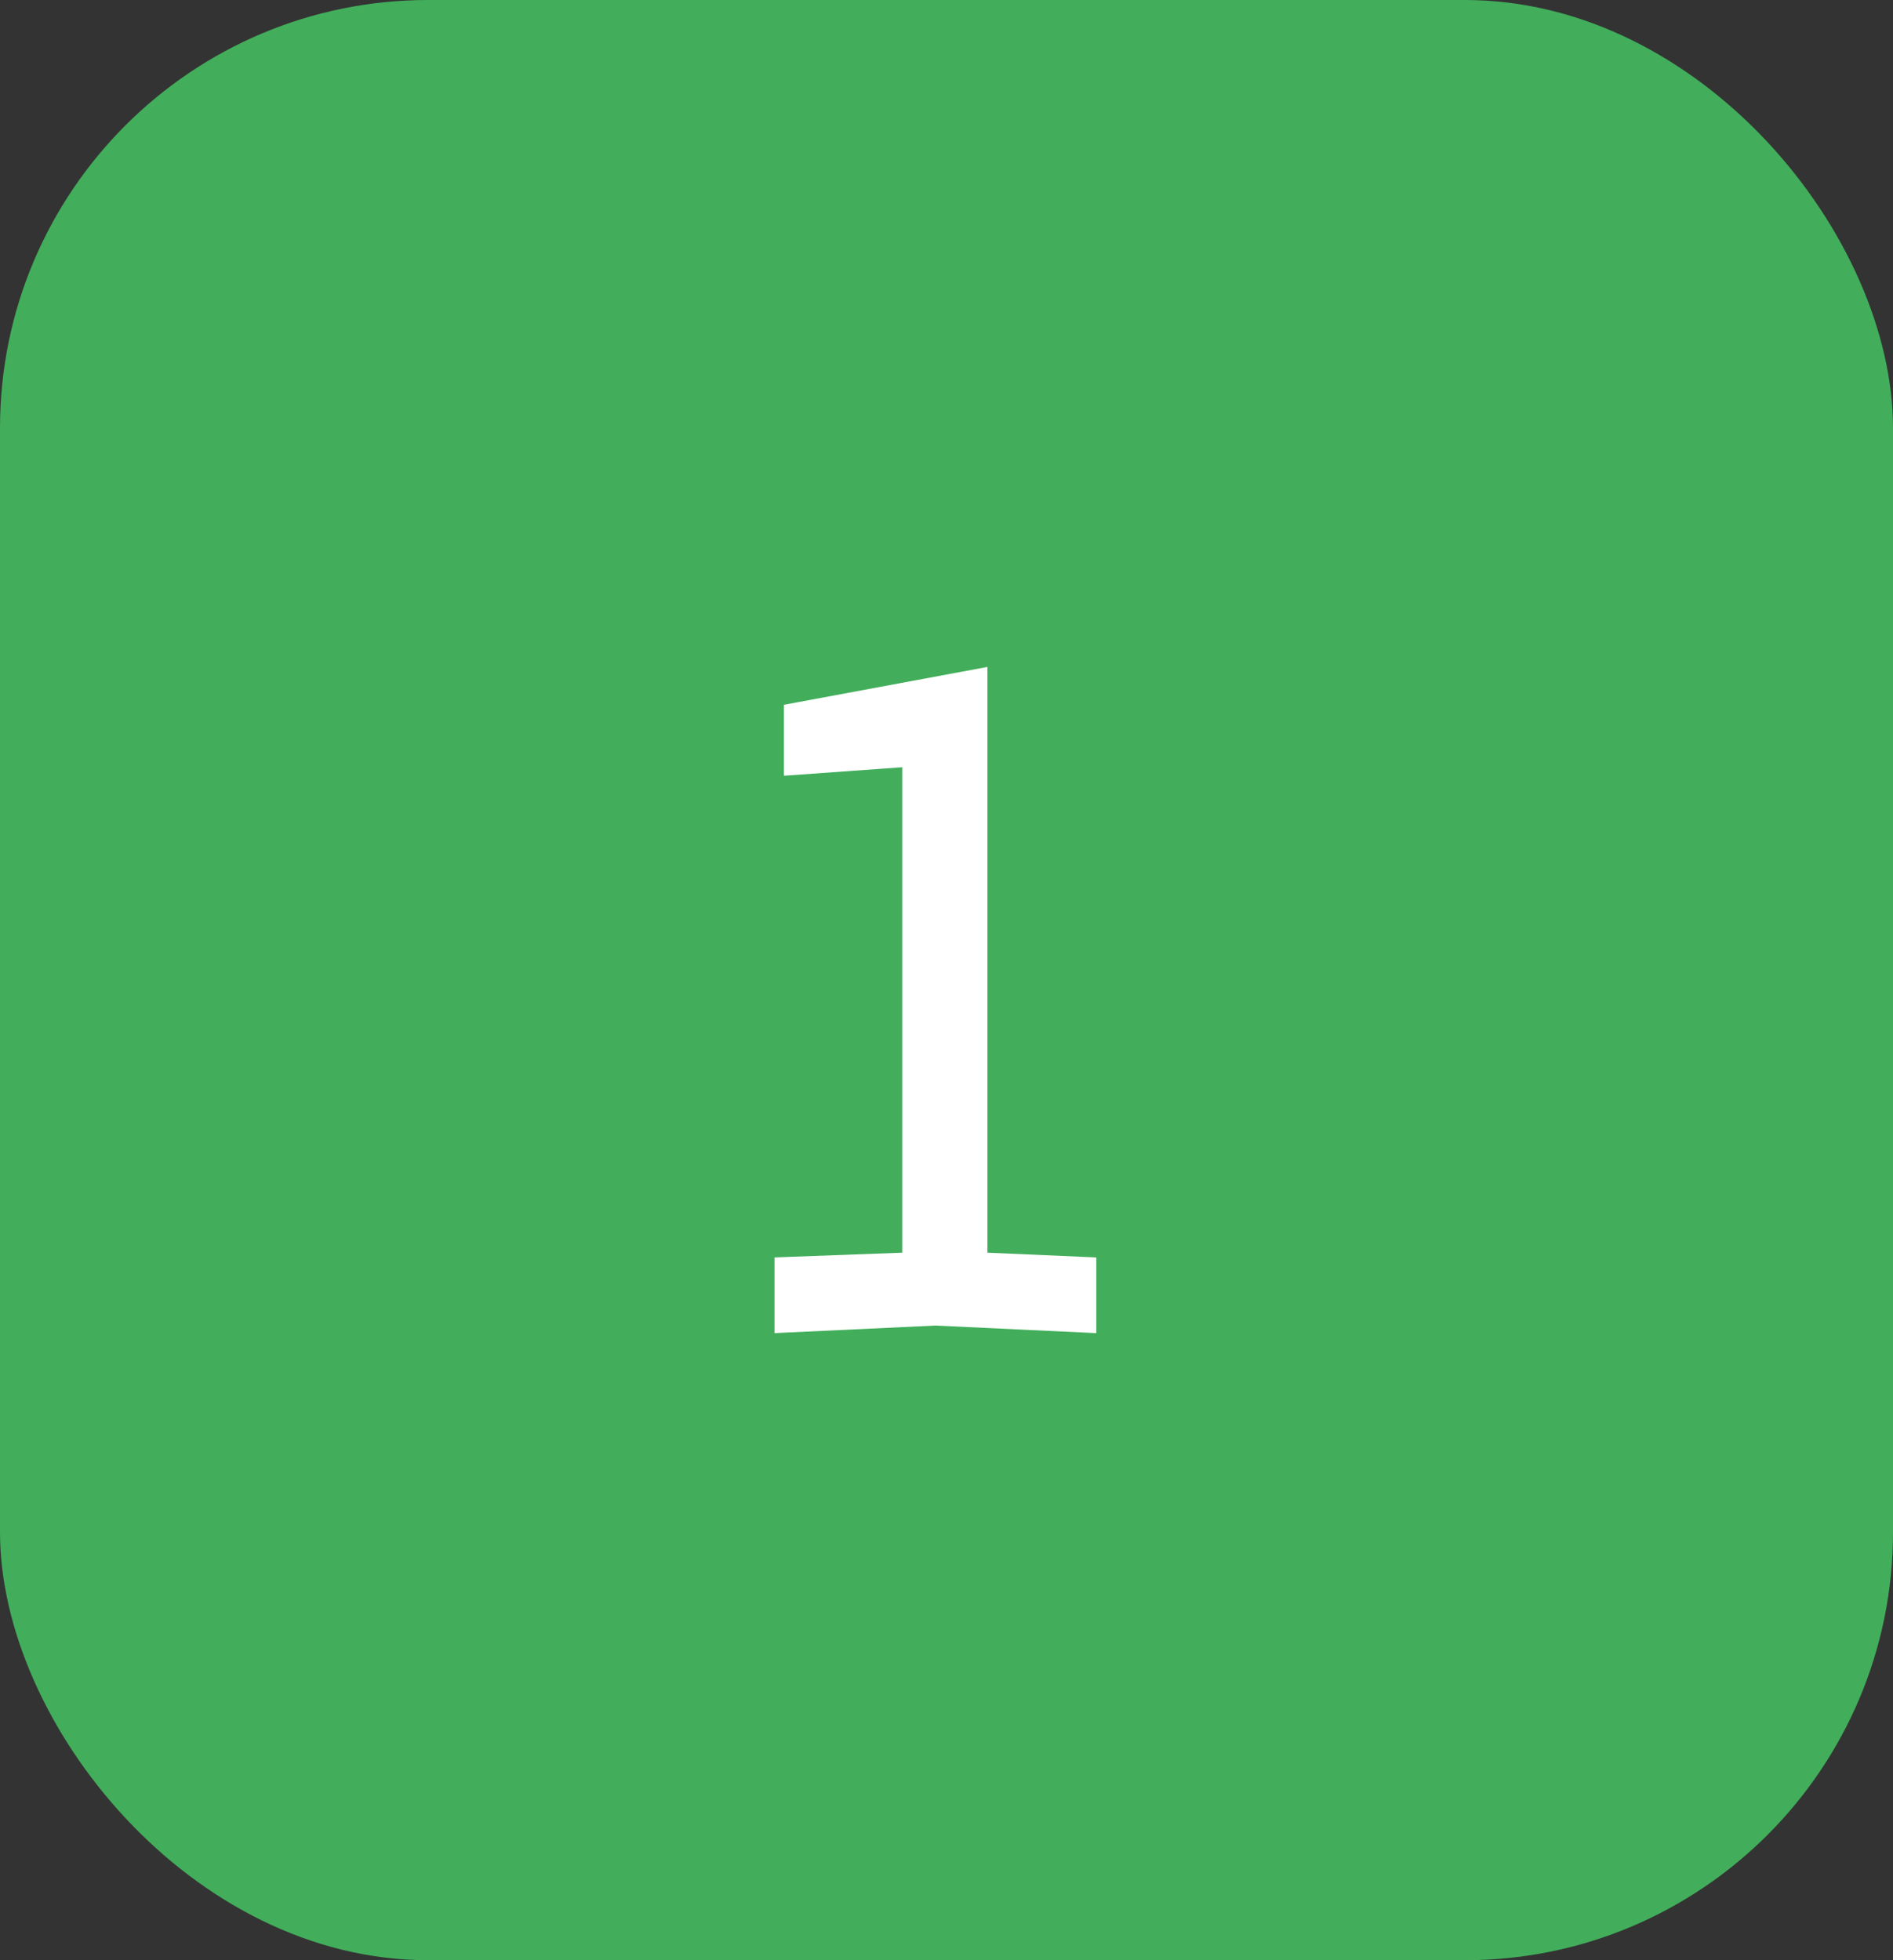
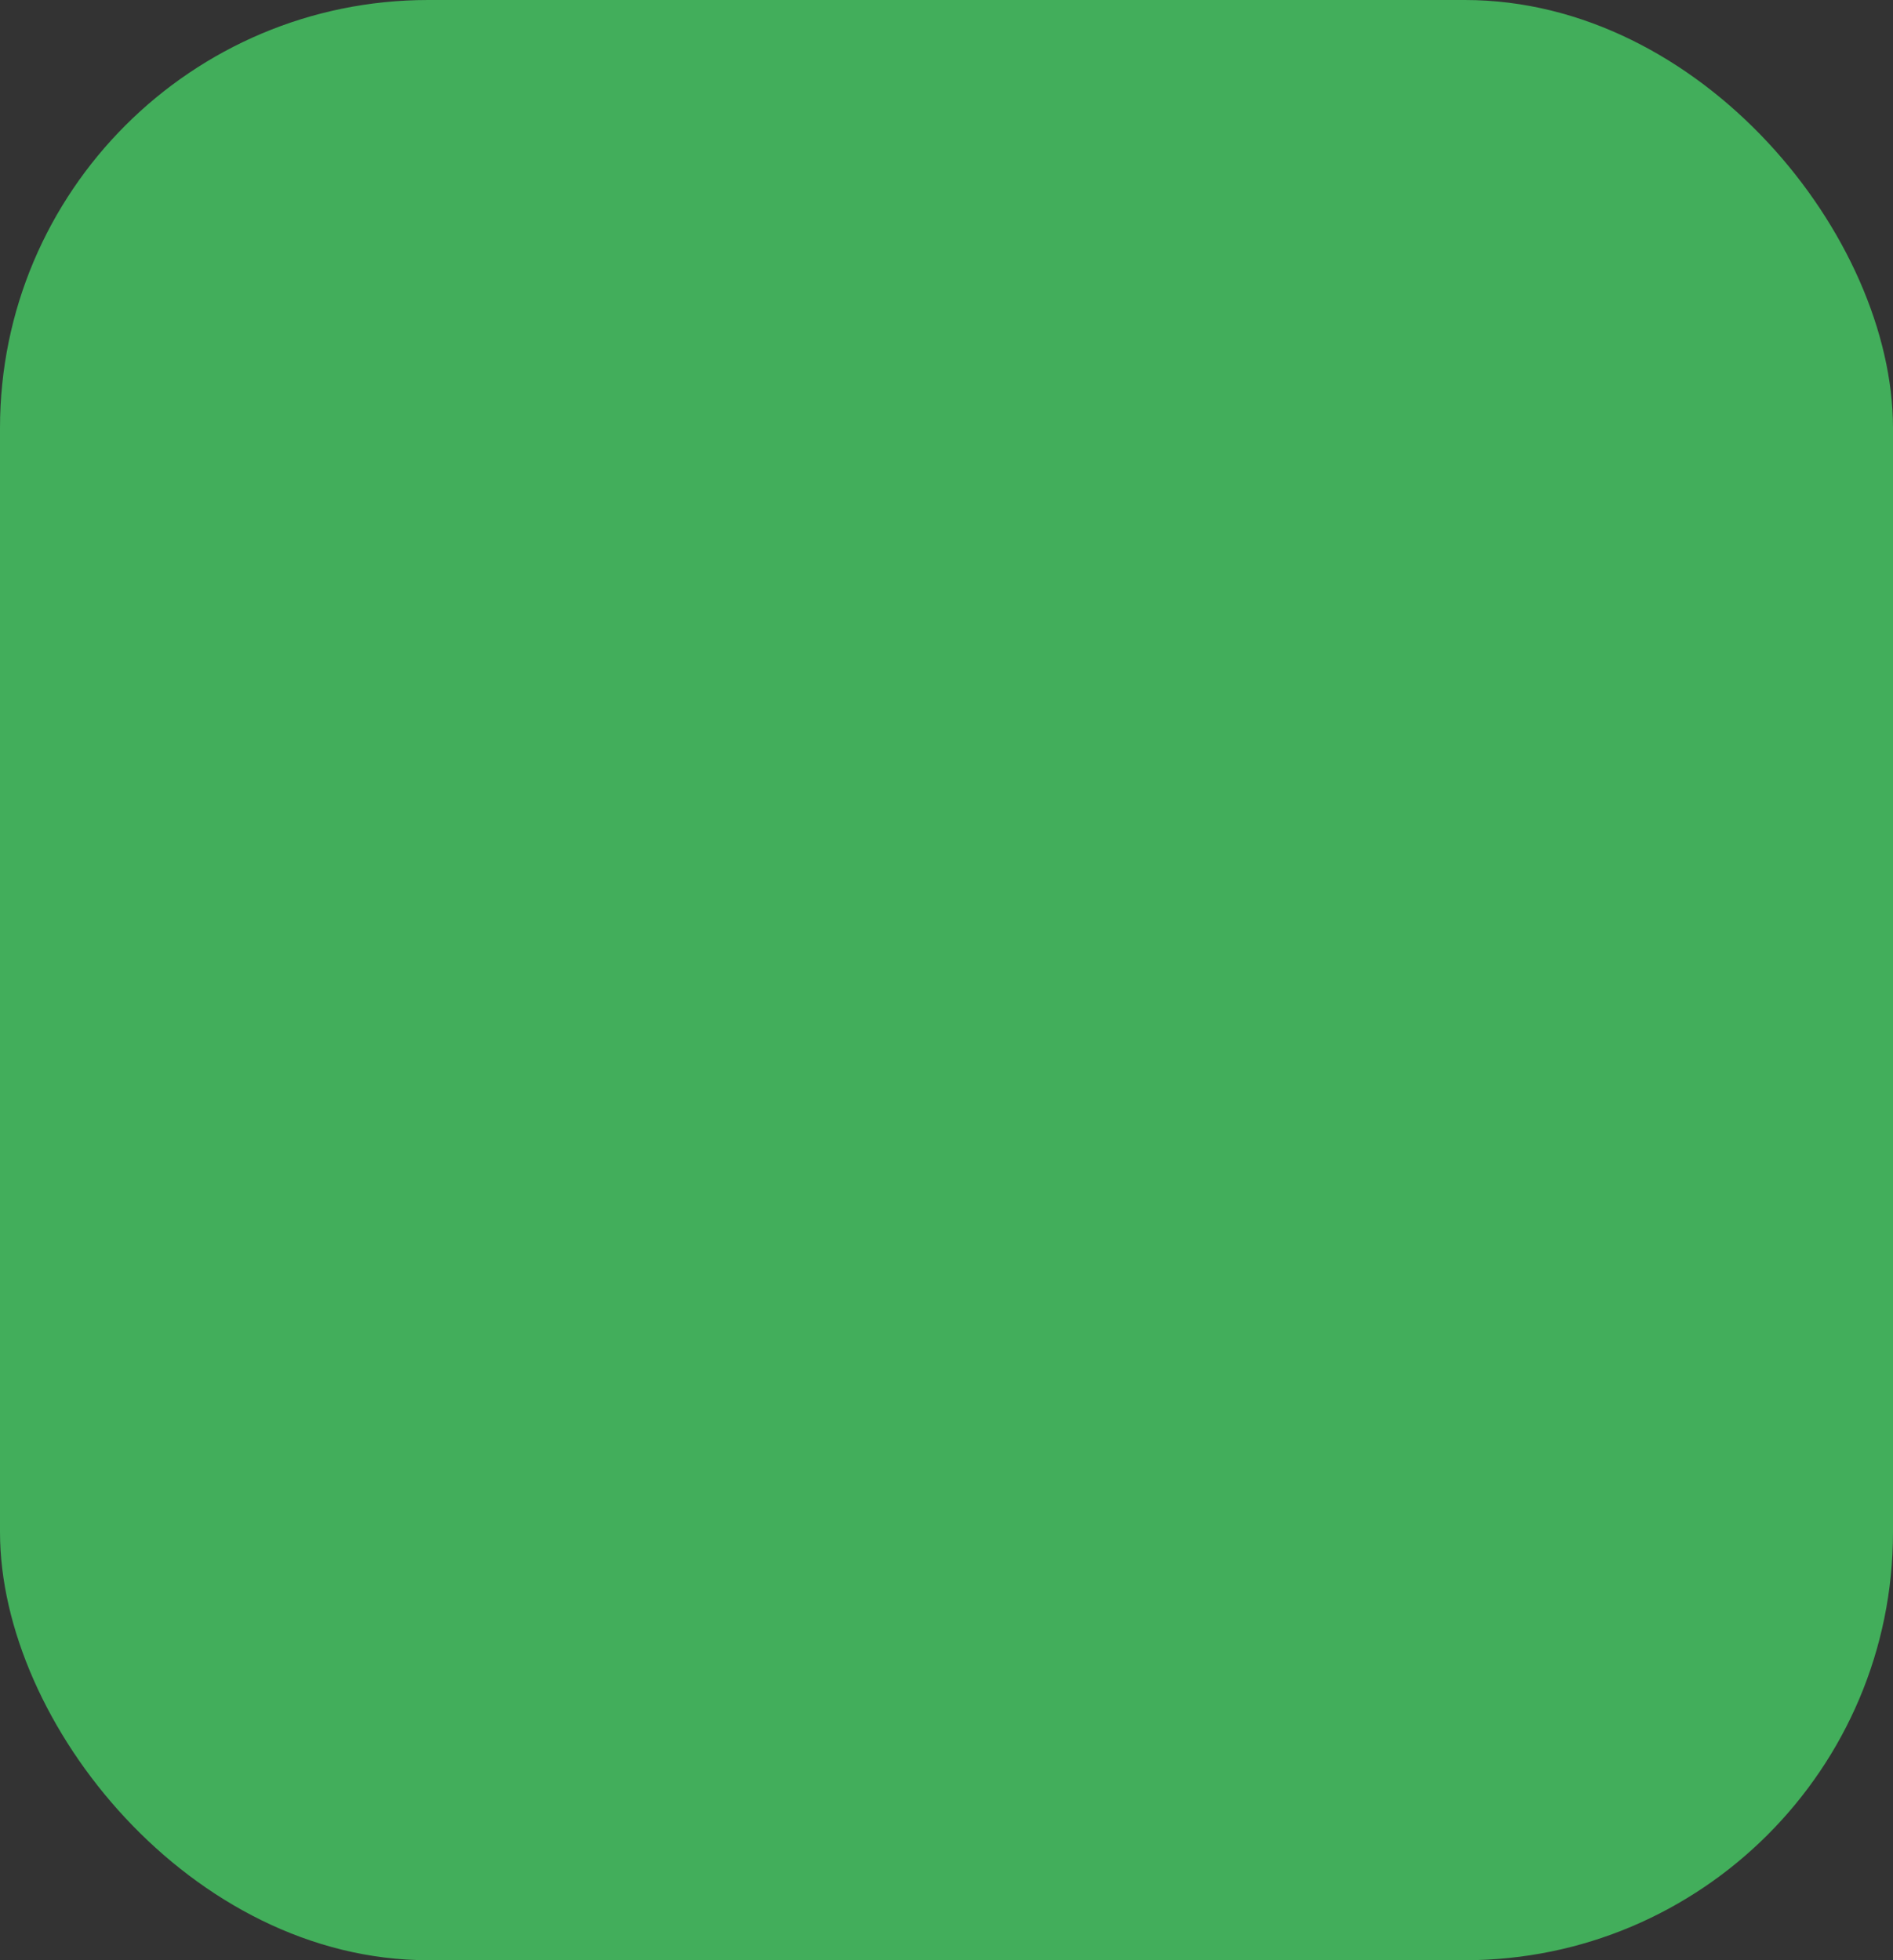
<svg xmlns="http://www.w3.org/2000/svg" width="84" height="87" viewBox="0 0 84 87" fill="none">
  <rect x="0" y="0" width="84" height="87" fill="#333333" stroke="none" />
  <rect width="84" height="87" rx="19" fill="#42AE5B" />
-   <path d="M34.367 59.168V55.808L40.037 55.598V34.052L34.787 34.43V31.28L43.817 29.6V55.598L48.647 55.808V59.168L41.507 58.832L34.367 59.168Z" fill="white" />
</svg>